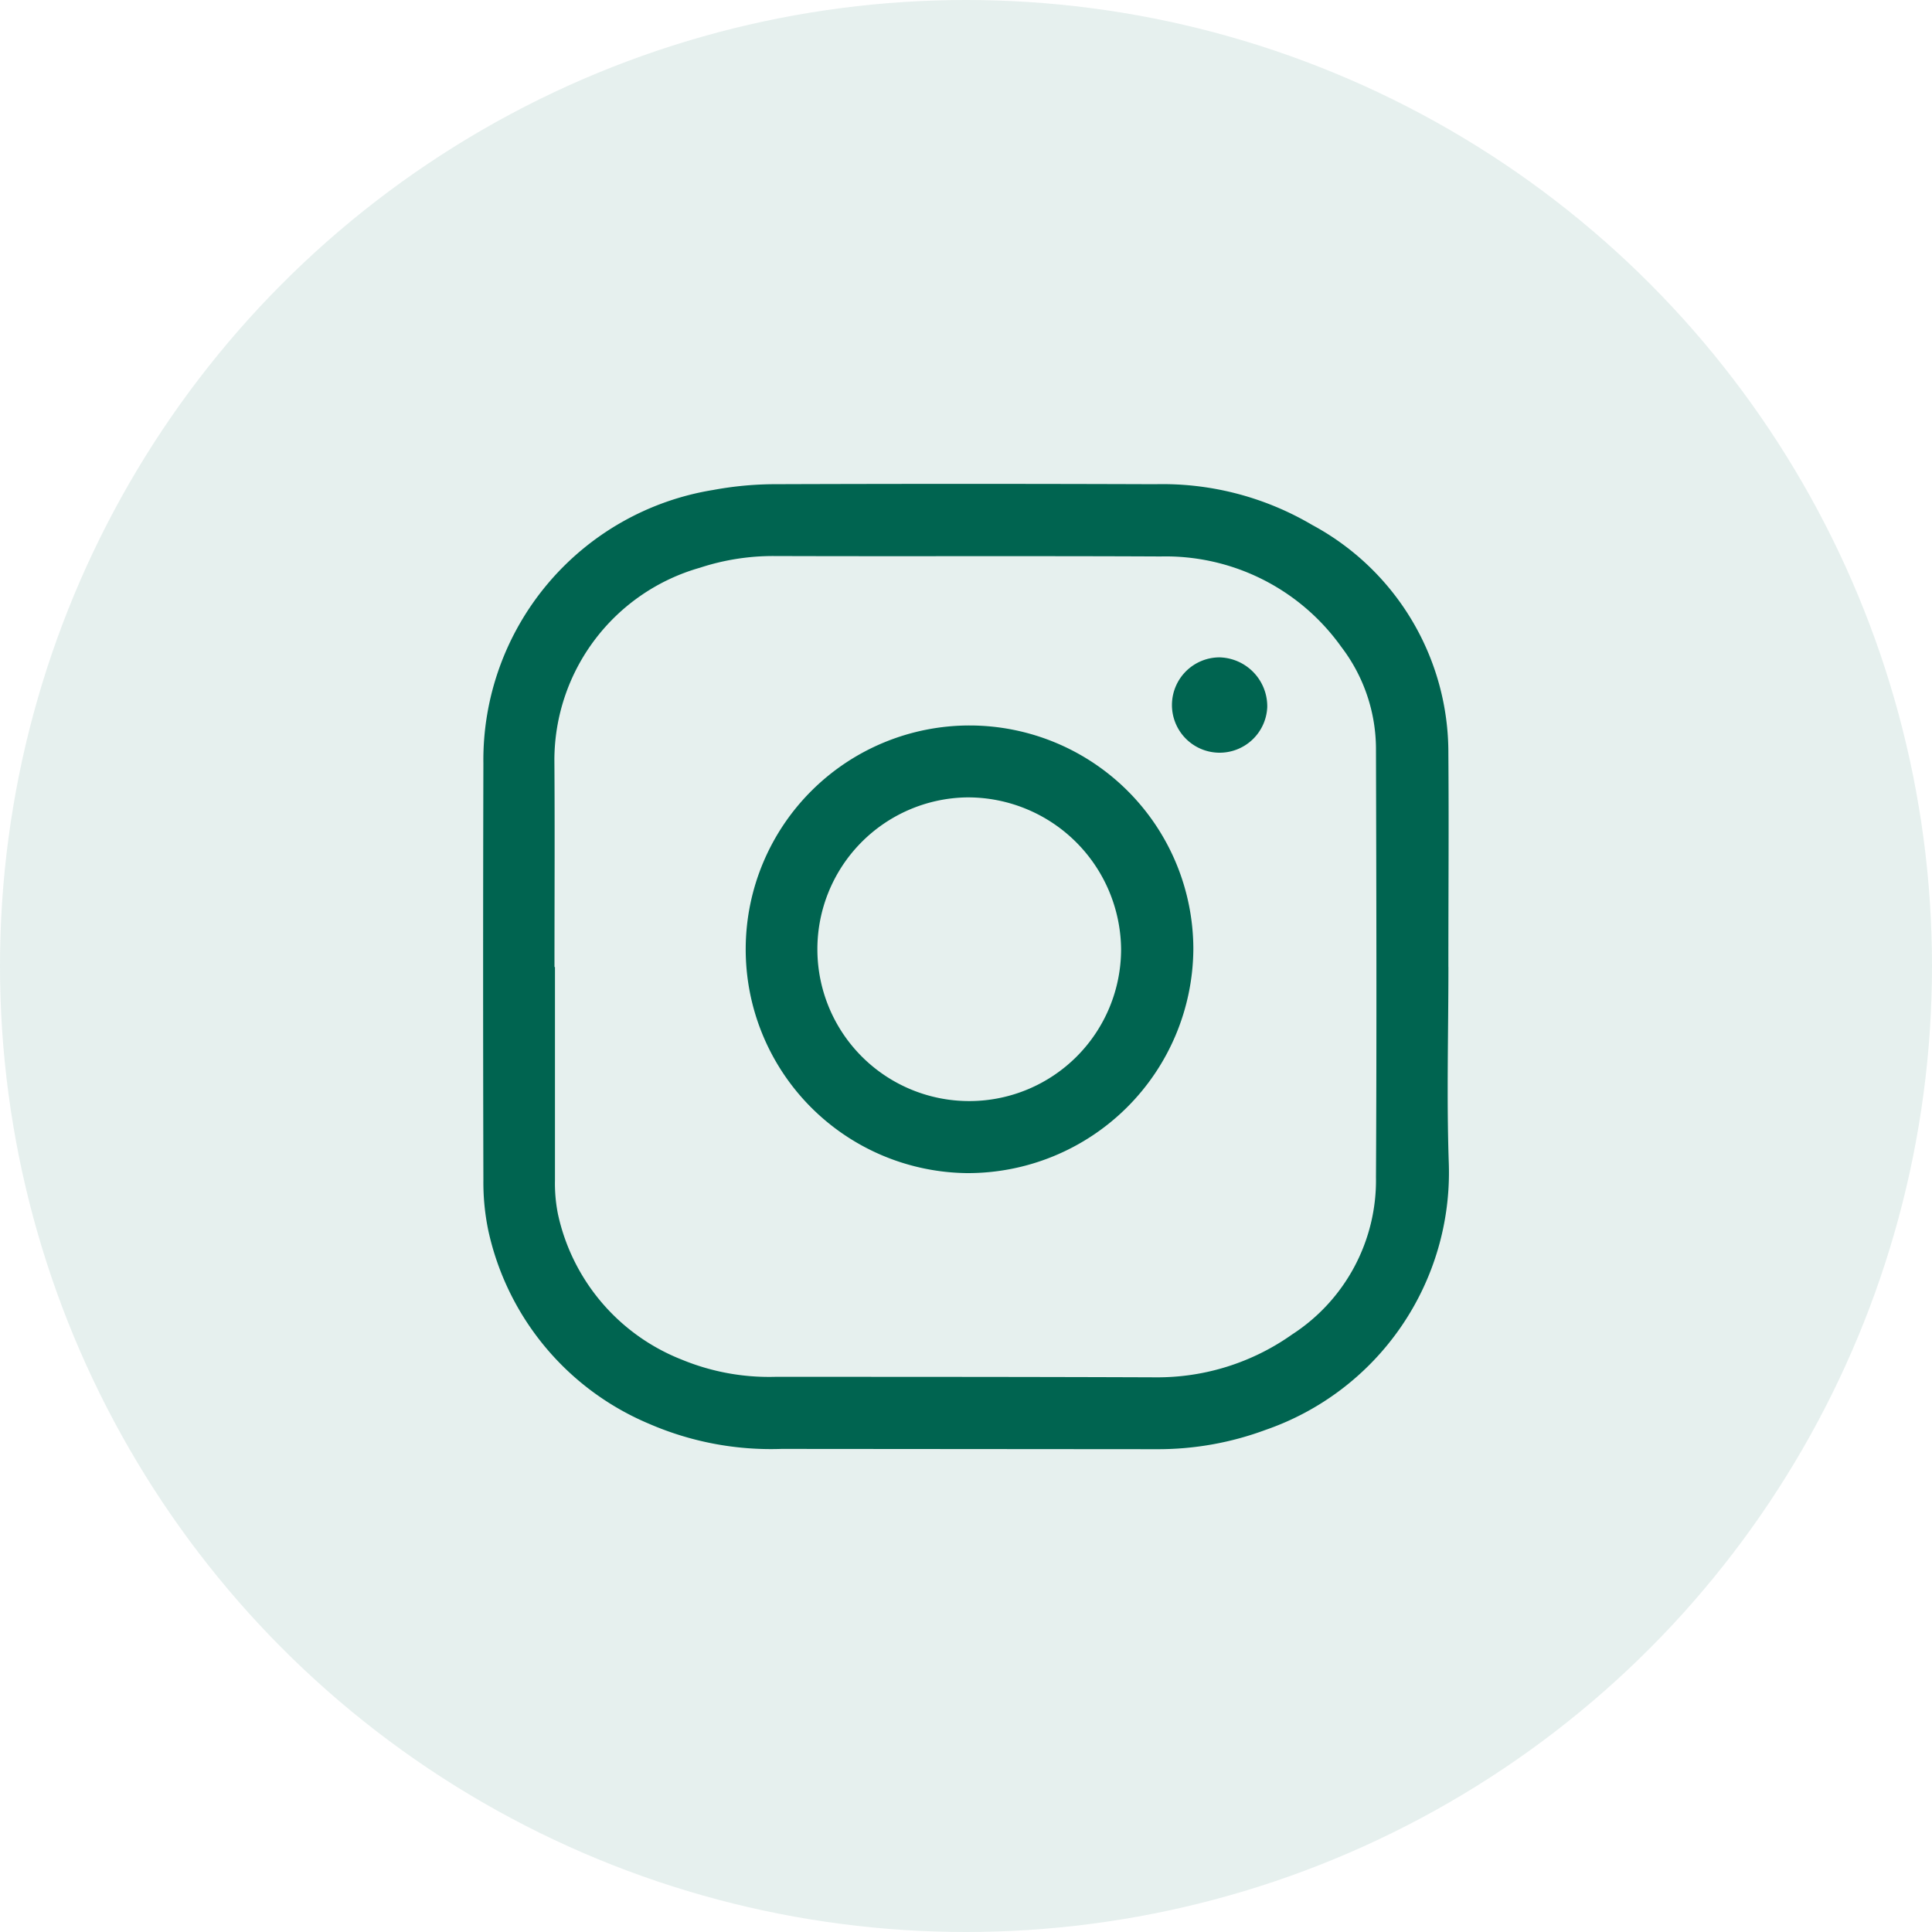
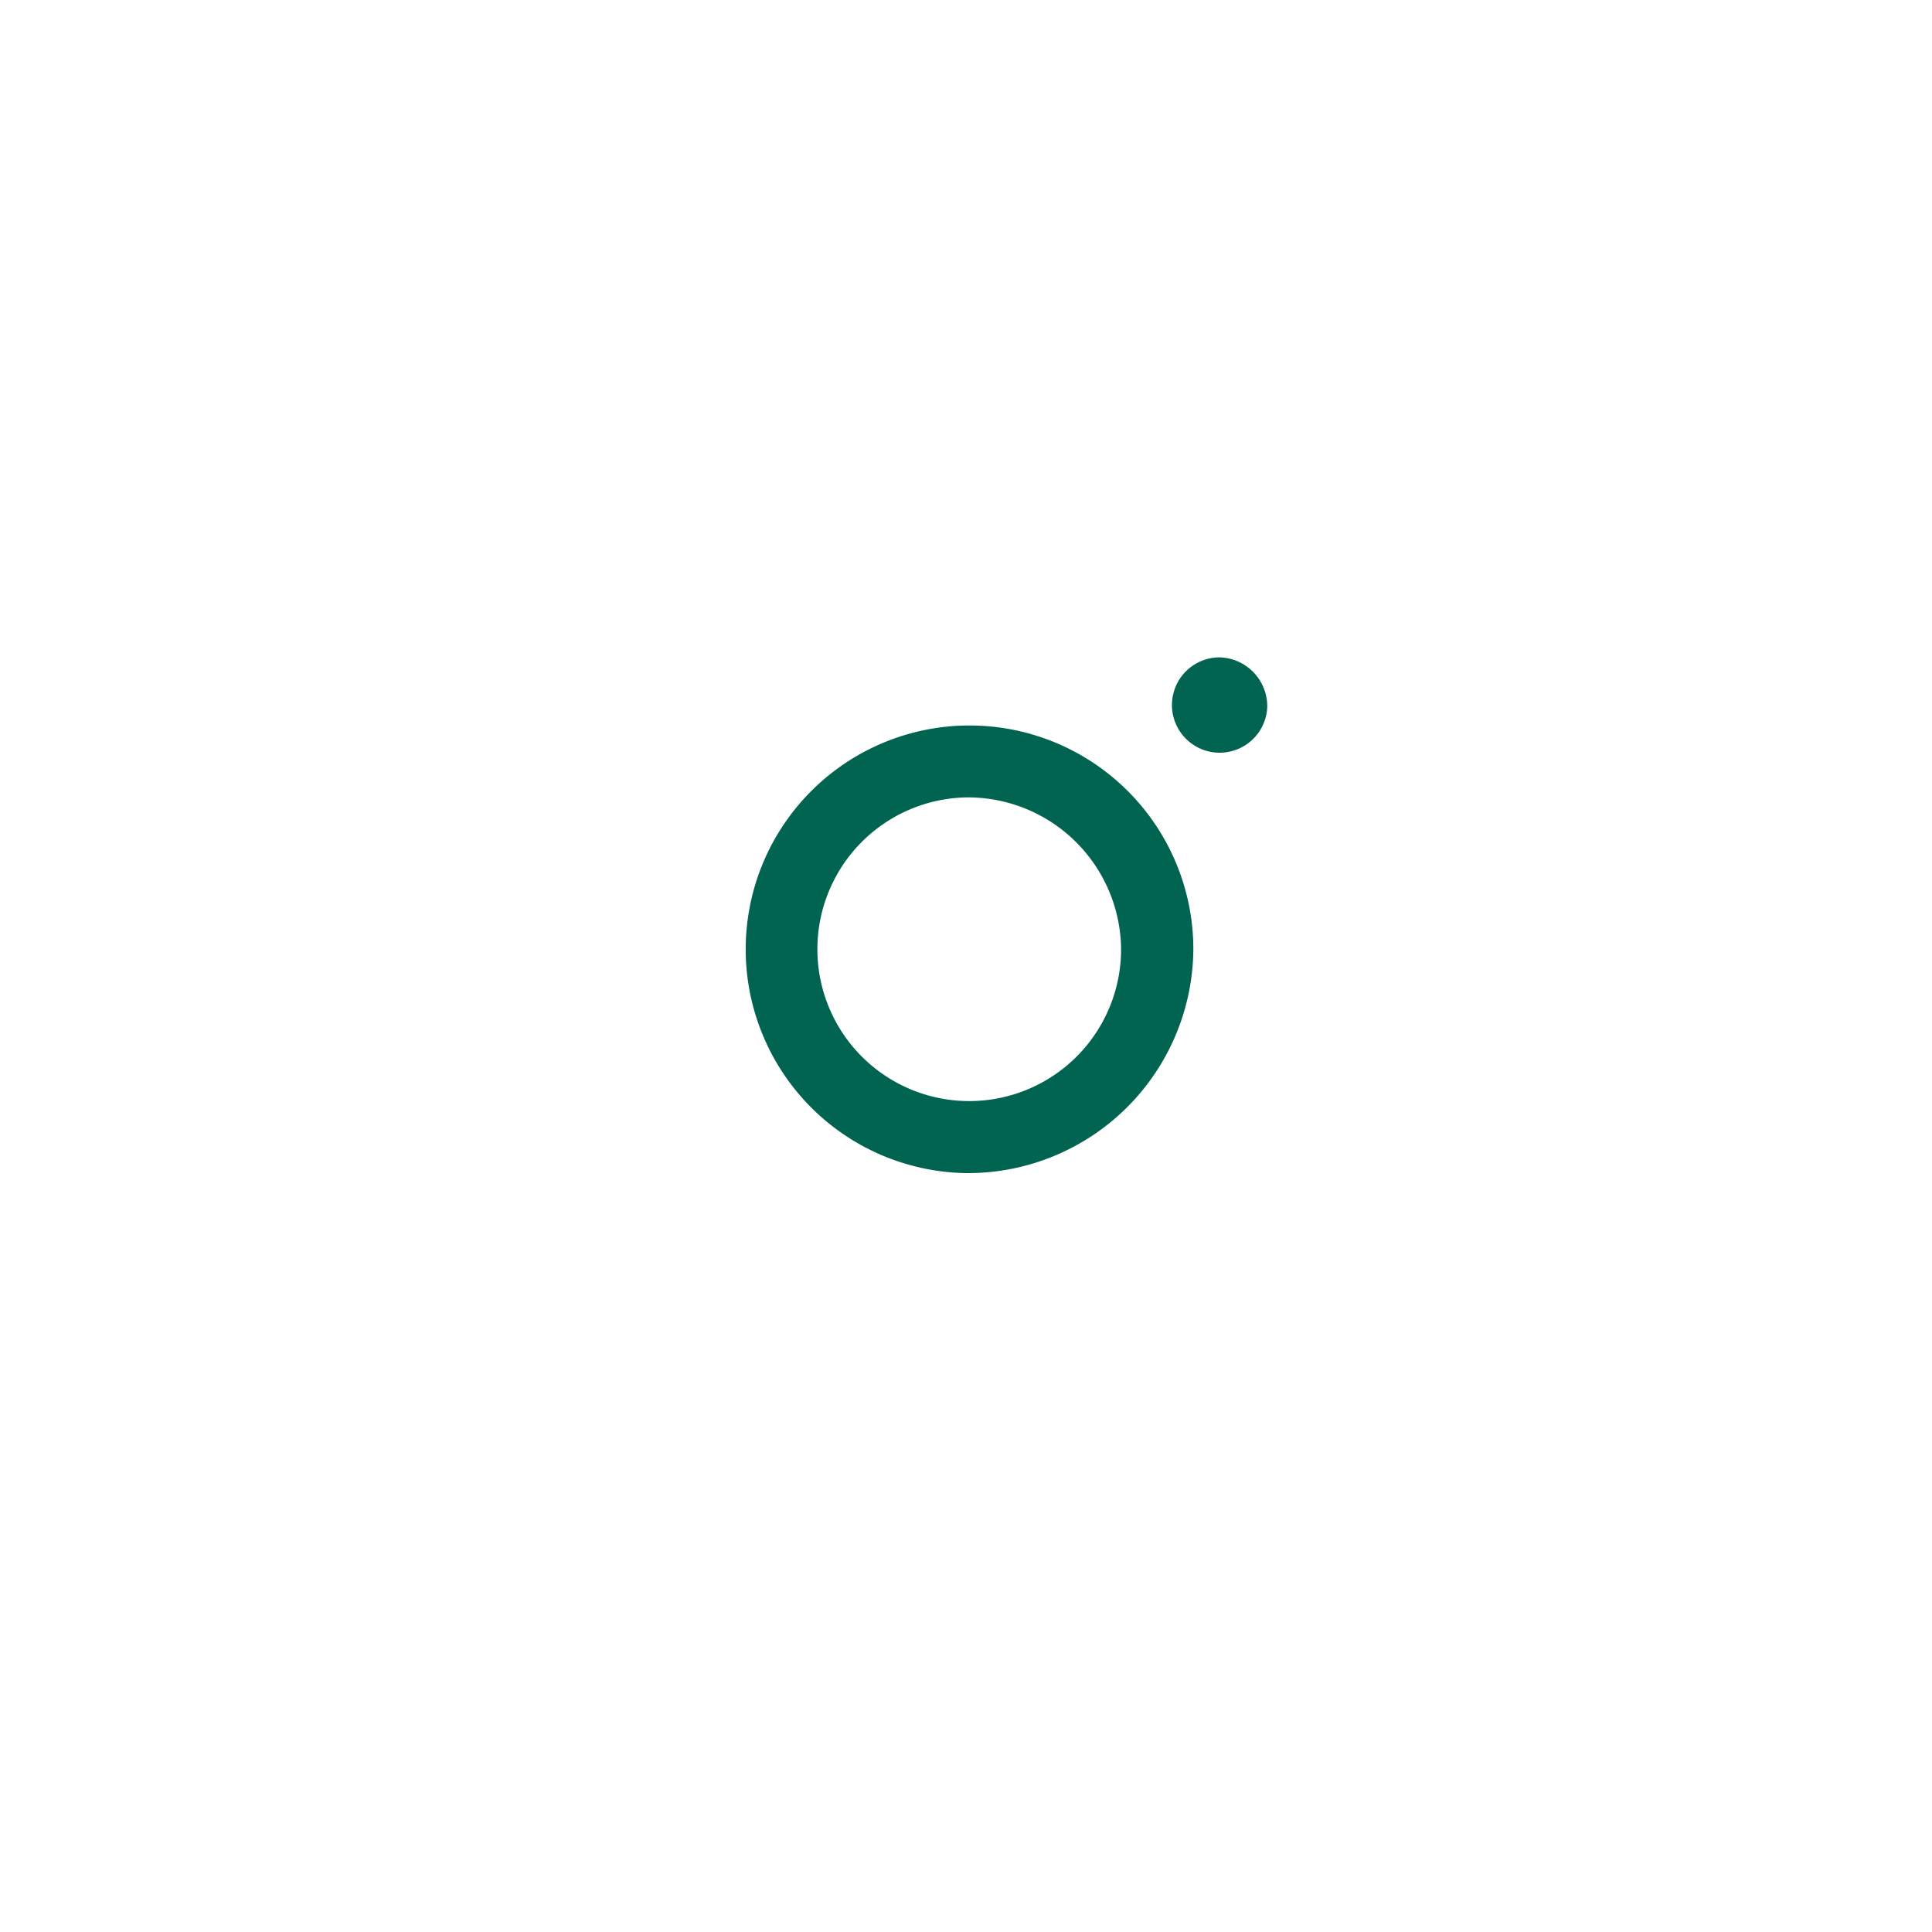
<svg xmlns="http://www.w3.org/2000/svg" width="40" height="40" viewBox="0 0 40 40">
  <g id="Group_77" data-name="Group 77" transform="translate(-1213 -45)">
    <g id="Group_18" data-name="Group 18" transform="translate(-30 -4226.016)">
-       <circle id="Ellipse_322" data-name="Ellipse 322" cx="20" cy="20" r="20" transform="translate(1243 4271.016)" fill="#006450" opacity="0.1" />
      <g id="instagram" transform="translate(1253 4281.039)">
-         <path id="Path_365" data-name="Path 365" d="M55.3,45.492c0,1.356-.039,2.714.008,4.069a5.638,5.638,0,0,1-3.793,5.514,6.394,6.394,0,0,1-2.245.4l-7.775-.006a6.338,6.338,0,0,1-2.747-.521,5.641,5.641,0,0,1-3.328-4.009,4.906,4.906,0,0,1-.1-1.039q-.011-4.311,0-8.622a5.663,5.663,0,0,1,4.754-5.662,7.134,7.134,0,0,1,1.22-.12q3.968-.014,7.937,0a6.1,6.1,0,0,1,3.251.845,5.354,5.354,0,0,1,2.817,4.736c.011,1.47,0,2.941,0,4.412Zm-18.508,0h.01c0,1.47,0,2.941,0,4.412a3.249,3.249,0,0,0,.061.7,4.192,4.192,0,0,0,2.568,3.018,4.733,4.733,0,0,0,1.927.355c2.625,0,5.251,0,7.876.01a4.825,4.825,0,0,0,2.832-.889A3.8,3.8,0,0,0,53.8,49.845c.016-2.954.008-5.909,0-8.863a3.486,3.486,0,0,0-.718-2.118,4.466,4.466,0,0,0-3.741-1.872c-2.672-.013-5.345,0-8.017-.009a4.86,4.86,0,0,0-1.523.243A4.146,4.146,0,0,0,36.79,41.2C36.8,42.635,36.792,44.065,36.792,45.5Z" transform="translate(-35.312 -35.494)" fill="#006450" />
        <path id="Path_367" data-name="Path 367" d="M391.311,125.533a.987.987,0,1,1-.99-1.033A1.014,1.014,0,0,1,391.311,125.533Z" transform="translate(-375.074 -120.913)" fill="#006450" />
        <path id="Path_366" data-name="Path 366" d="M171.981,168.768a4.634,4.634,0,1,1,4.688-4.643A4.669,4.669,0,0,1,171.981,168.768Zm0-7.779a3.144,3.144,0,1,0,3.192,3.141A3.173,3.173,0,0,0,171.986,160.989Z" transform="translate(-161.962 -154.503)" fill="#006450" />
      </g>
    </g>
  </g>
</svg>